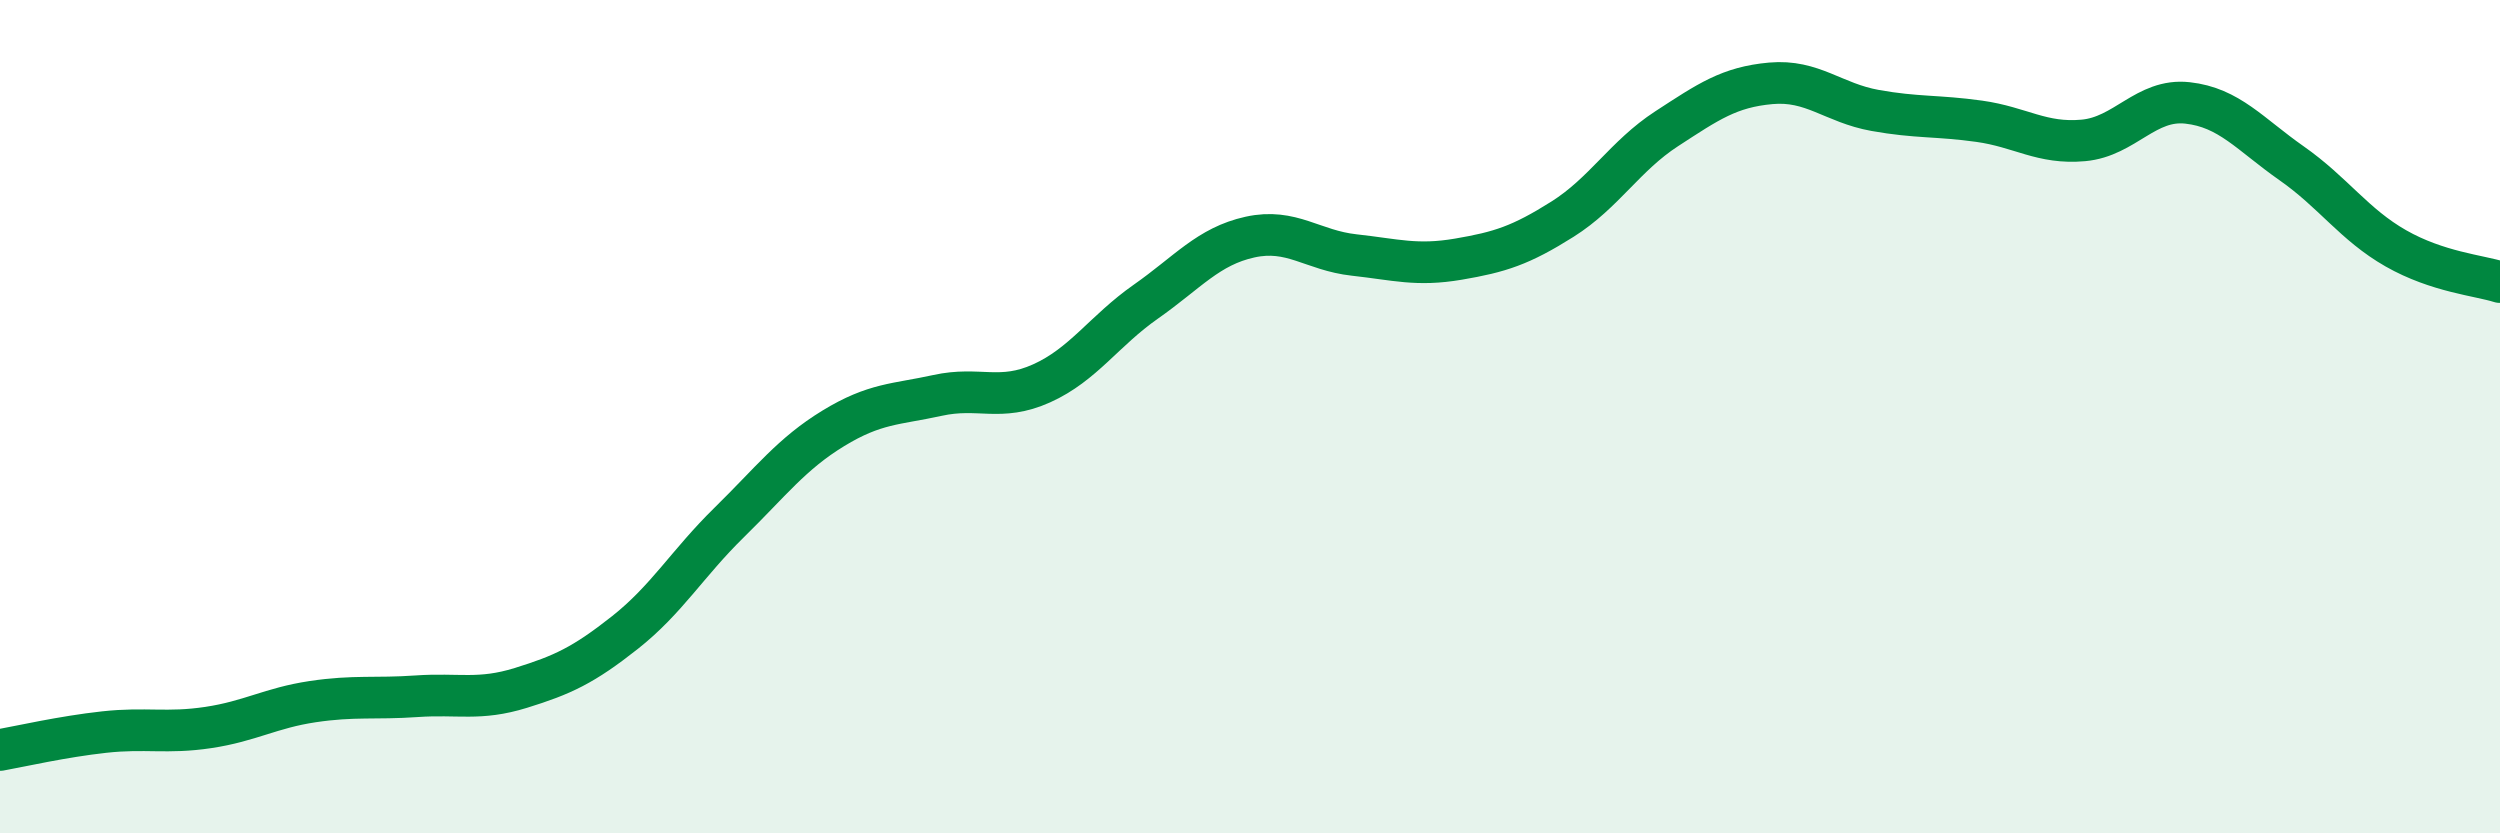
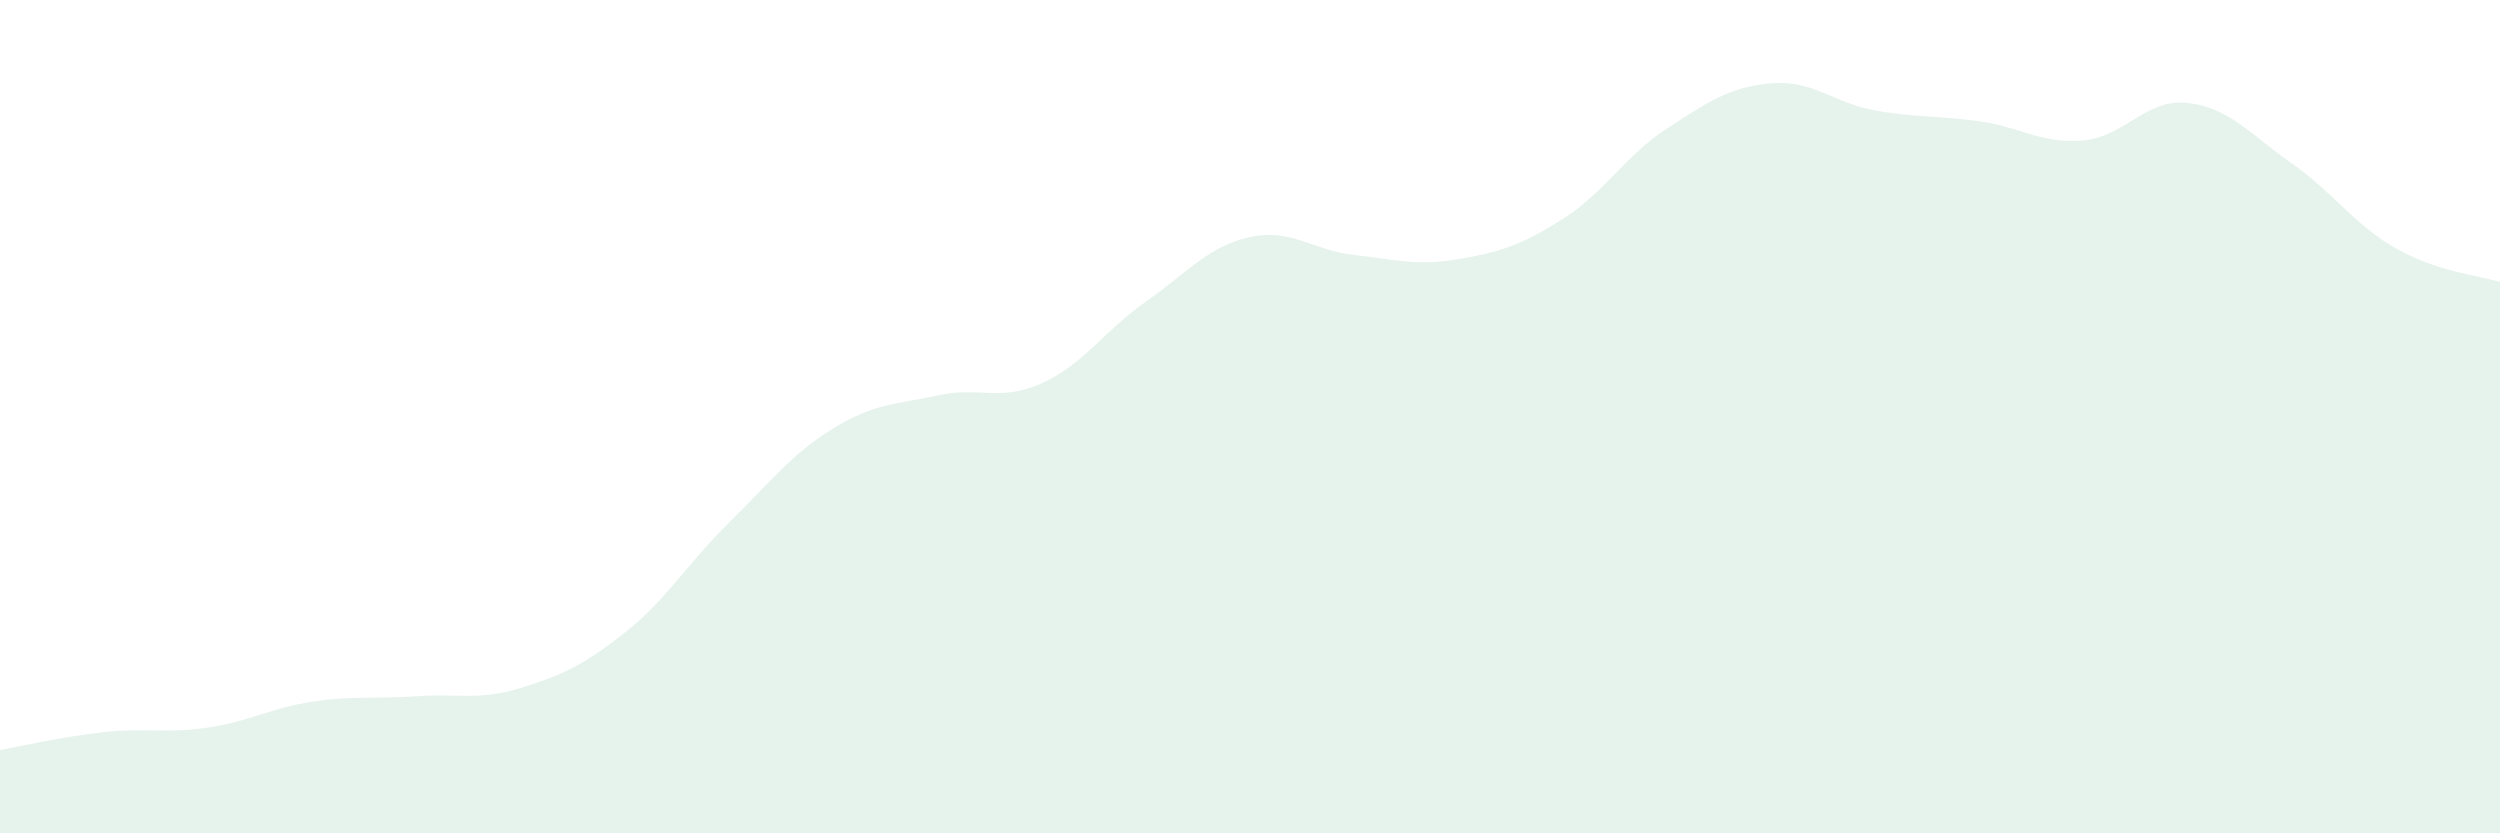
<svg xmlns="http://www.w3.org/2000/svg" width="60" height="20" viewBox="0 0 60 20">
  <path d="M 0,18 C 0.5,17.91 1.5,17.68 2.5,17.57 C 3.5,17.46 4,17.61 5,17.46 C 6,17.31 6.5,16.99 7.5,16.84 C 8.5,16.69 9,16.78 10,16.71 C 11,16.64 11.5,16.82 12.5,16.51 C 13.5,16.2 14,15.97 15,15.18 C 16,14.39 16.5,13.52 17.5,12.54 C 18.5,11.56 19,10.89 20,10.28 C 21,9.67 21.5,9.71 22.5,9.49 C 23.5,9.27 24,9.65 25,9.2 C 26,8.75 26.5,7.94 27.5,7.24 C 28.5,6.54 29,5.91 30,5.69 C 31,5.47 31.5,6.01 32.5,6.12 C 33.5,6.23 34,6.39 35,6.22 C 36,6.05 36.5,5.89 37.5,5.26 C 38.5,4.63 39,3.74 40,3.09 C 41,2.44 41.5,2.09 42.5,2 C 43.5,1.91 44,2.47 45,2.65 C 46,2.83 46.5,2.77 47.5,2.91 C 48.5,3.05 49,3.46 50,3.37 C 51,3.28 51.5,2.36 52.5,2.47 C 53.5,2.58 54,3.22 55,3.92 C 56,4.62 56.5,5.39 57.5,5.96 C 58.5,6.53 59.5,6.61 60,6.77L60 20L0 20Z" fill="#008740" opacity="0.1" stroke-linecap="round" stroke-linejoin="round" />
-   <path d="M 0,18 C 0.5,17.91 1.5,17.68 2.5,17.57 C 3.5,17.46 4,17.61 5,17.46 C 6,17.31 6.5,16.99 7.5,16.84 C 8.5,16.69 9,16.78 10,16.71 C 11,16.64 11.5,16.82 12.5,16.51 C 13.5,16.2 14,15.97 15,15.18 C 16,14.39 16.5,13.52 17.5,12.54 C 18.5,11.56 19,10.89 20,10.28 C 21,9.67 21.5,9.71 22.5,9.49 C 23.5,9.27 24,9.65 25,9.2 C 26,8.75 26.5,7.94 27.5,7.24 C 28.5,6.54 29,5.91 30,5.69 C 31,5.47 31.5,6.01 32.5,6.12 C 33.5,6.23 34,6.39 35,6.22 C 36,6.05 36.5,5.89 37.5,5.26 C 38.5,4.63 39,3.74 40,3.09 C 41,2.44 41.5,2.09 42.5,2 C 43.5,1.91 44,2.47 45,2.65 C 46,2.83 46.5,2.77 47.5,2.91 C 48.5,3.05 49,3.46 50,3.37 C 51,3.28 51.5,2.36 52.5,2.47 C 53.5,2.58 54,3.22 55,3.92 C 56,4.62 56.5,5.39 57.5,5.96 C 58.5,6.53 59.5,6.61 60,6.77" stroke="#008740" stroke-width="1" fill="none" stroke-linecap="round" stroke-linejoin="round" />
</svg>